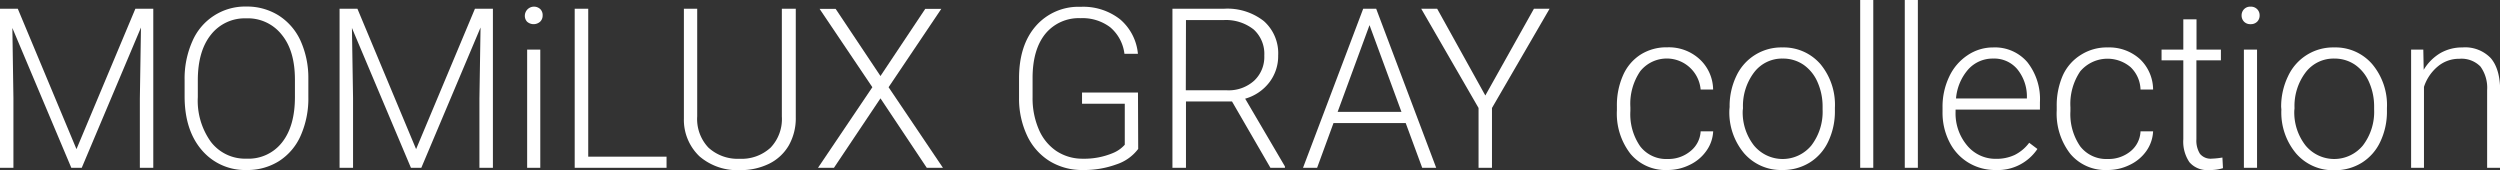
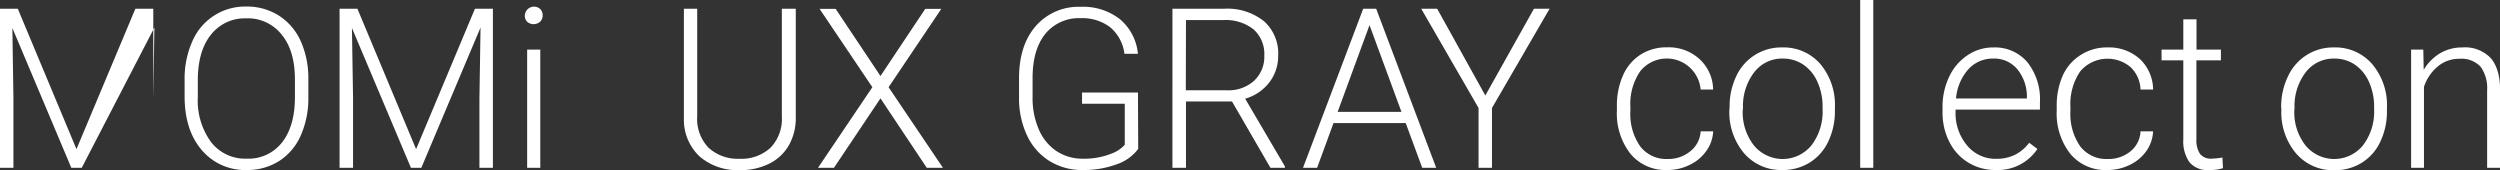
<svg xmlns="http://www.w3.org/2000/svg" viewBox="0 0 446.89 30.39">
  <rect x="0" y="0" width="446.89" height="30.39" fill="#333333" stroke="none" />
  <defs>
    <style>.cls-1{fill:#fff;}</style>
  </defs>
  <g id="レイヤー_2" data-name="レイヤー 2">
    <g id="レイヤー_1-2" data-name="レイヤー 1">
-       <path class="cls-1" d="M3.18,1.56l10.49,25.1L24.2,1.56h3.2V30H25V17.62l.2-12.7L14.61,30H12.75L2.21,5,2.4,17.54V30H0V1.56Z" />
+       <path class="cls-1" d="M3.18,1.56l10.49,25.1L24.2,1.56h3.2V30V17.62l.2-12.7L14.61,30H12.75L2.21,5,2.4,17.54V30H0V1.56Z" />
      <path class="cls-1" d="M55.12,17.32a16.37,16.37,0,0,1-1.36,6.9,10.32,10.32,0,0,1-3.87,4.57,10.6,10.6,0,0,1-5.82,1.6,10.12,10.12,0,0,1-8-3.56Q33,23.26,33,17.21V14.28a16.33,16.33,0,0,1,1.38-6.89A10.24,10.24,0,0,1,44,1.17a10.67,10.67,0,0,1,5.79,1.58A10.51,10.51,0,0,1,53.7,7.23a16.11,16.11,0,0,1,1.42,6.7Zm-2.4-3.08q0-5.14-2.33-8A7.7,7.7,0,0,0,44,3.28,7.68,7.68,0,0,0,37.71,6.2q-2.35,2.93-2.35,8.16v3a12.57,12.57,0,0,0,2.34,8,7.69,7.69,0,0,0,6.37,3,7.6,7.6,0,0,0,6.36-2.92q2.3-2.93,2.29-8.13Z" />
      <path class="cls-1" d="M63.89,1.56l10.49,25.1L84.9,1.56h3.21V30H85.7V17.62l.2-12.7L75.31,30H73.46L62.91,5l.2,12.52V30H60.7V1.56Z" />
      <path class="cls-1" d="M93.82,2.76A1.64,1.64,0,0,1,96.6,1.65,1.5,1.5,0,0,1,97,2.76a1.5,1.5,0,0,1-.44,1.11,1.76,1.76,0,0,1-2.35,0A1.53,1.53,0,0,1,93.82,2.76ZM96.58,30H94.23V8.87h2.35Z" />
-       <path class="cls-1" d="M105.15,28h14v2H102.73V1.56h2.42Z" />
      <path class="cls-1" d="M142.25,1.56V21A9.85,9.85,0,0,1,141,26a8.31,8.31,0,0,1-3.52,3.27,11.53,11.53,0,0,1-5.23,1.14,10.35,10.35,0,0,1-7.2-2.45,9,9,0,0,1-2.8-6.79V1.56h2.38V20.8a7.42,7.42,0,0,0,2,5.58,7.7,7.7,0,0,0,5.57,2,7.62,7.62,0,0,0,5.56-2,7.41,7.41,0,0,0,2-5.55V1.56Z" />
      <path class="cls-1" d="M157.39,13.59l8-12h2.87l-9.42,14L168.56,30h-2.89l-8.28-12.42L149.07,30h-2.85l9.72-14.41-9.43-14h2.87Z" />
      <path class="cls-1" d="M203.46,26.62a7.94,7.94,0,0,1-3.91,2.77,16.84,16.84,0,0,1-6,1,11.08,11.08,0,0,1-5.94-1.6,10.69,10.69,0,0,1-4-4.53,15.48,15.48,0,0,1-1.45-6.72V14q0-5.92,3-9.35a10.11,10.11,0,0,1,8-3.43,10.66,10.66,0,0,1,7.07,2.24,9.19,9.19,0,0,1,3.18,6.16H201a7.36,7.36,0,0,0-2.55-4.75,8.18,8.18,0,0,0-5.28-1.62A7.73,7.73,0,0,0,186.9,6q-2.33,2.84-2.32,8v3.36a14,14,0,0,0,1.1,5.74A8.79,8.79,0,0,0,188.84,27a8.42,8.42,0,0,0,4.74,1.37,13.21,13.21,0,0,0,5.33-1,5.74,5.74,0,0,0,2.15-1.5V18.54h-7.64v-2h10Z" />
      <path class="cls-1" d="M220.23,18.14H212V30h-2.42V1.56h9.23a10.53,10.53,0,0,1,7.11,2.21,7.68,7.68,0,0,1,2.56,6.16,7.68,7.68,0,0,1-1.6,4.82,8.25,8.25,0,0,1-4.3,2.89l7.11,12.11V30H227.1Zm-8.26-2h7.36a6.79,6.79,0,0,0,4.86-1.72A5.82,5.82,0,0,0,226,9.93a5.87,5.87,0,0,0-1.91-4.67,8,8,0,0,0-5.38-1.67H212Z" />
      <path class="cls-1" d="M251.28,22H238.37l-2.93,8h-2.52L243.68,1.56H246L256.73,30h-2.5Zm-12.17-2h11.41L244.81,4.49Z" />
      <path class="cls-1" d="M265.51,17.07,274.2,1.56H277L266.7,19.3V30h-2.4V19.3L254.05,1.56h2.85Z" />
      <path class="cls-1" d="M298.11,28.42A6.15,6.15,0,0,0,302.2,27,4.84,4.84,0,0,0,304,23.48h2.24A6.49,6.49,0,0,1,305,27a7.6,7.6,0,0,1-3,2.49,8.87,8.87,0,0,1-3.95.9,8.15,8.15,0,0,1-6.59-2.89,11.7,11.7,0,0,1-2.43-7.77V19a13.17,13.17,0,0,1,1.09-5.52,8.37,8.37,0,0,1,3.13-3.71,8.61,8.61,0,0,1,4.78-1.31,8.13,8.13,0,0,1,5.73,2.07A7.5,7.5,0,0,1,306.23,16H304a6.08,6.08,0,0,0-10.81-3.25,10.33,10.33,0,0,0-1.75,6.41v.68a10.07,10.07,0,0,0,1.75,6.31A5.86,5.86,0,0,0,298.11,28.42Z" />
      <path class="cls-1" d="M309.18,19.12a12.42,12.42,0,0,1,1.18-5.49,8.85,8.85,0,0,1,8.23-5.15,8.69,8.69,0,0,1,6.84,3A11.4,11.4,0,0,1,328,19.28v.49a12.48,12.48,0,0,1-1.18,5.51,8.79,8.79,0,0,1-3.33,3.78,9.07,9.07,0,0,1-4.9,1.33,8.72,8.72,0,0,1-6.83-3,11.36,11.36,0,0,1-2.62-7.84Zm2.34.65a9.59,9.59,0,0,0,2,6.22,6.65,6.65,0,0,0,10.28,0,9.9,9.9,0,0,0,2-6.42v-.45a10.73,10.73,0,0,0-.9-4.43,7.28,7.28,0,0,0-2.52-3.12,6.48,6.48,0,0,0-3.71-1.1,6.27,6.27,0,0,0-5.1,2.45,9.94,9.94,0,0,0-2,6.42Z" />
      <path class="cls-1" d="M334.86,30h-2.34V0h2.34Z" />
-       <path class="cls-1" d="M342.83,30h-2.34V0h2.34Z" />
      <path class="cls-1" d="M356.72,30.39a9.17,9.17,0,0,1-4.88-1.33,9,9,0,0,1-3.38-3.7A11.48,11.48,0,0,1,347.24,20V19.2a12.43,12.43,0,0,1,1.19-5.49,9.3,9.3,0,0,1,3.29-3.84,8.11,8.11,0,0,1,4.57-1.39,7.62,7.62,0,0,1,6.1,2.62,10.64,10.64,0,0,1,2.26,7.18v1.31H349.57V20a8.88,8.88,0,0,0,2.06,6,6.56,6.56,0,0,0,5.18,2.39,7.61,7.61,0,0,0,3.32-.69,7.31,7.31,0,0,0,2.6-2.18l1.47,1.11A8.52,8.52,0,0,1,356.72,30.39Zm-.43-19.92a5.86,5.86,0,0,0-4.45,1.93,9,9,0,0,0-2.19,5.2h12.67v-.26a7.7,7.7,0,0,0-1.74-5A5.38,5.38,0,0,0,356.29,10.47Z" />
      <path class="cls-1" d="M376.75,28.42a6.18,6.18,0,0,0,4.1-1.38,4.83,4.83,0,0,0,1.78-3.56h2.25A6.65,6.65,0,0,1,383.67,27a7.6,7.6,0,0,1-3,2.49,8.91,8.91,0,0,1-4,.9,8.15,8.15,0,0,1-6.59-2.89,11.7,11.7,0,0,1-2.43-7.77V19a13.33,13.33,0,0,1,1.09-5.52A8.39,8.39,0,0,1,372,9.79a8.58,8.58,0,0,1,4.77-1.31,8.18,8.18,0,0,1,5.74,2.07A7.57,7.57,0,0,1,384.88,16h-2.25a5.76,5.76,0,0,0-1.78-4,6.39,6.39,0,0,0-9,.76,10.39,10.39,0,0,0-1.75,6.41v.68a10.14,10.14,0,0,0,1.75,6.31A5.88,5.88,0,0,0,376.75,28.42Z" />
      <path class="cls-1" d="M392.64,3.46V8.87H397v1.91h-4.38v14.1a4.43,4.43,0,0,0,.64,2.62,2.47,2.47,0,0,0,2.12.86,14.73,14.73,0,0,0,1.89-.2l.1,1.9a7.63,7.63,0,0,1-2.5.33,4.16,4.16,0,0,1-3.5-1.4,6.56,6.56,0,0,1-1.09-4.11V10.78h-3.89V8.87h3.89V3.46Z" />
-       <path class="cls-1" d="M400.7,2.76a1.57,1.57,0,0,1,.43-1.11,1.52,1.52,0,0,1,1.17-.46,1.57,1.57,0,0,1,1.19.46,1.53,1.53,0,0,1,.43,1.11,1.53,1.53,0,0,1-.43,1.11,1.6,1.6,0,0,1-1.19.45,1.55,1.55,0,0,1-1.17-.45A1.57,1.57,0,0,1,400.7,2.76ZM403.46,30h-2.35V8.87h2.35Z" />
      <path class="cls-1" d="M407.77,19.12A12.43,12.43,0,0,1,409,13.63a8.85,8.85,0,0,1,8.23-5.15,8.66,8.66,0,0,1,6.83,3,11.36,11.36,0,0,1,2.62,7.84v.49a12.48,12.48,0,0,1-1.18,5.51,8.79,8.79,0,0,1-3.33,3.78,9.09,9.09,0,0,1-4.9,1.33,8.72,8.72,0,0,1-6.83-3,11.37,11.37,0,0,1-2.63-7.84Zm2.35.65a9.59,9.59,0,0,0,2,6.22,6.64,6.64,0,0,0,10.27,0,9.9,9.9,0,0,0,2-6.42v-.45a10.73,10.73,0,0,0-.9-4.43,7.28,7.28,0,0,0-2.52-3.12,6.48,6.48,0,0,0-3.71-1.1,6.26,6.26,0,0,0-5.1,2.45,9.94,9.94,0,0,0-2,6.42Z" />
      <path class="cls-1" d="M433.18,8.87l.07,3.61a8.56,8.56,0,0,1,3-3,7.78,7.78,0,0,1,3.93-1,6.33,6.33,0,0,1,5.06,1.91q1.65,1.92,1.68,5.74V30h-2.33V16.11a6.46,6.46,0,0,0-1.2-4.22,4.73,4.73,0,0,0-3.78-1.38,5.87,5.87,0,0,0-3.83,1.36,7.91,7.91,0,0,0-2.48,3.66V30H431V8.87Z" />
    </g>
  </g>
</svg>